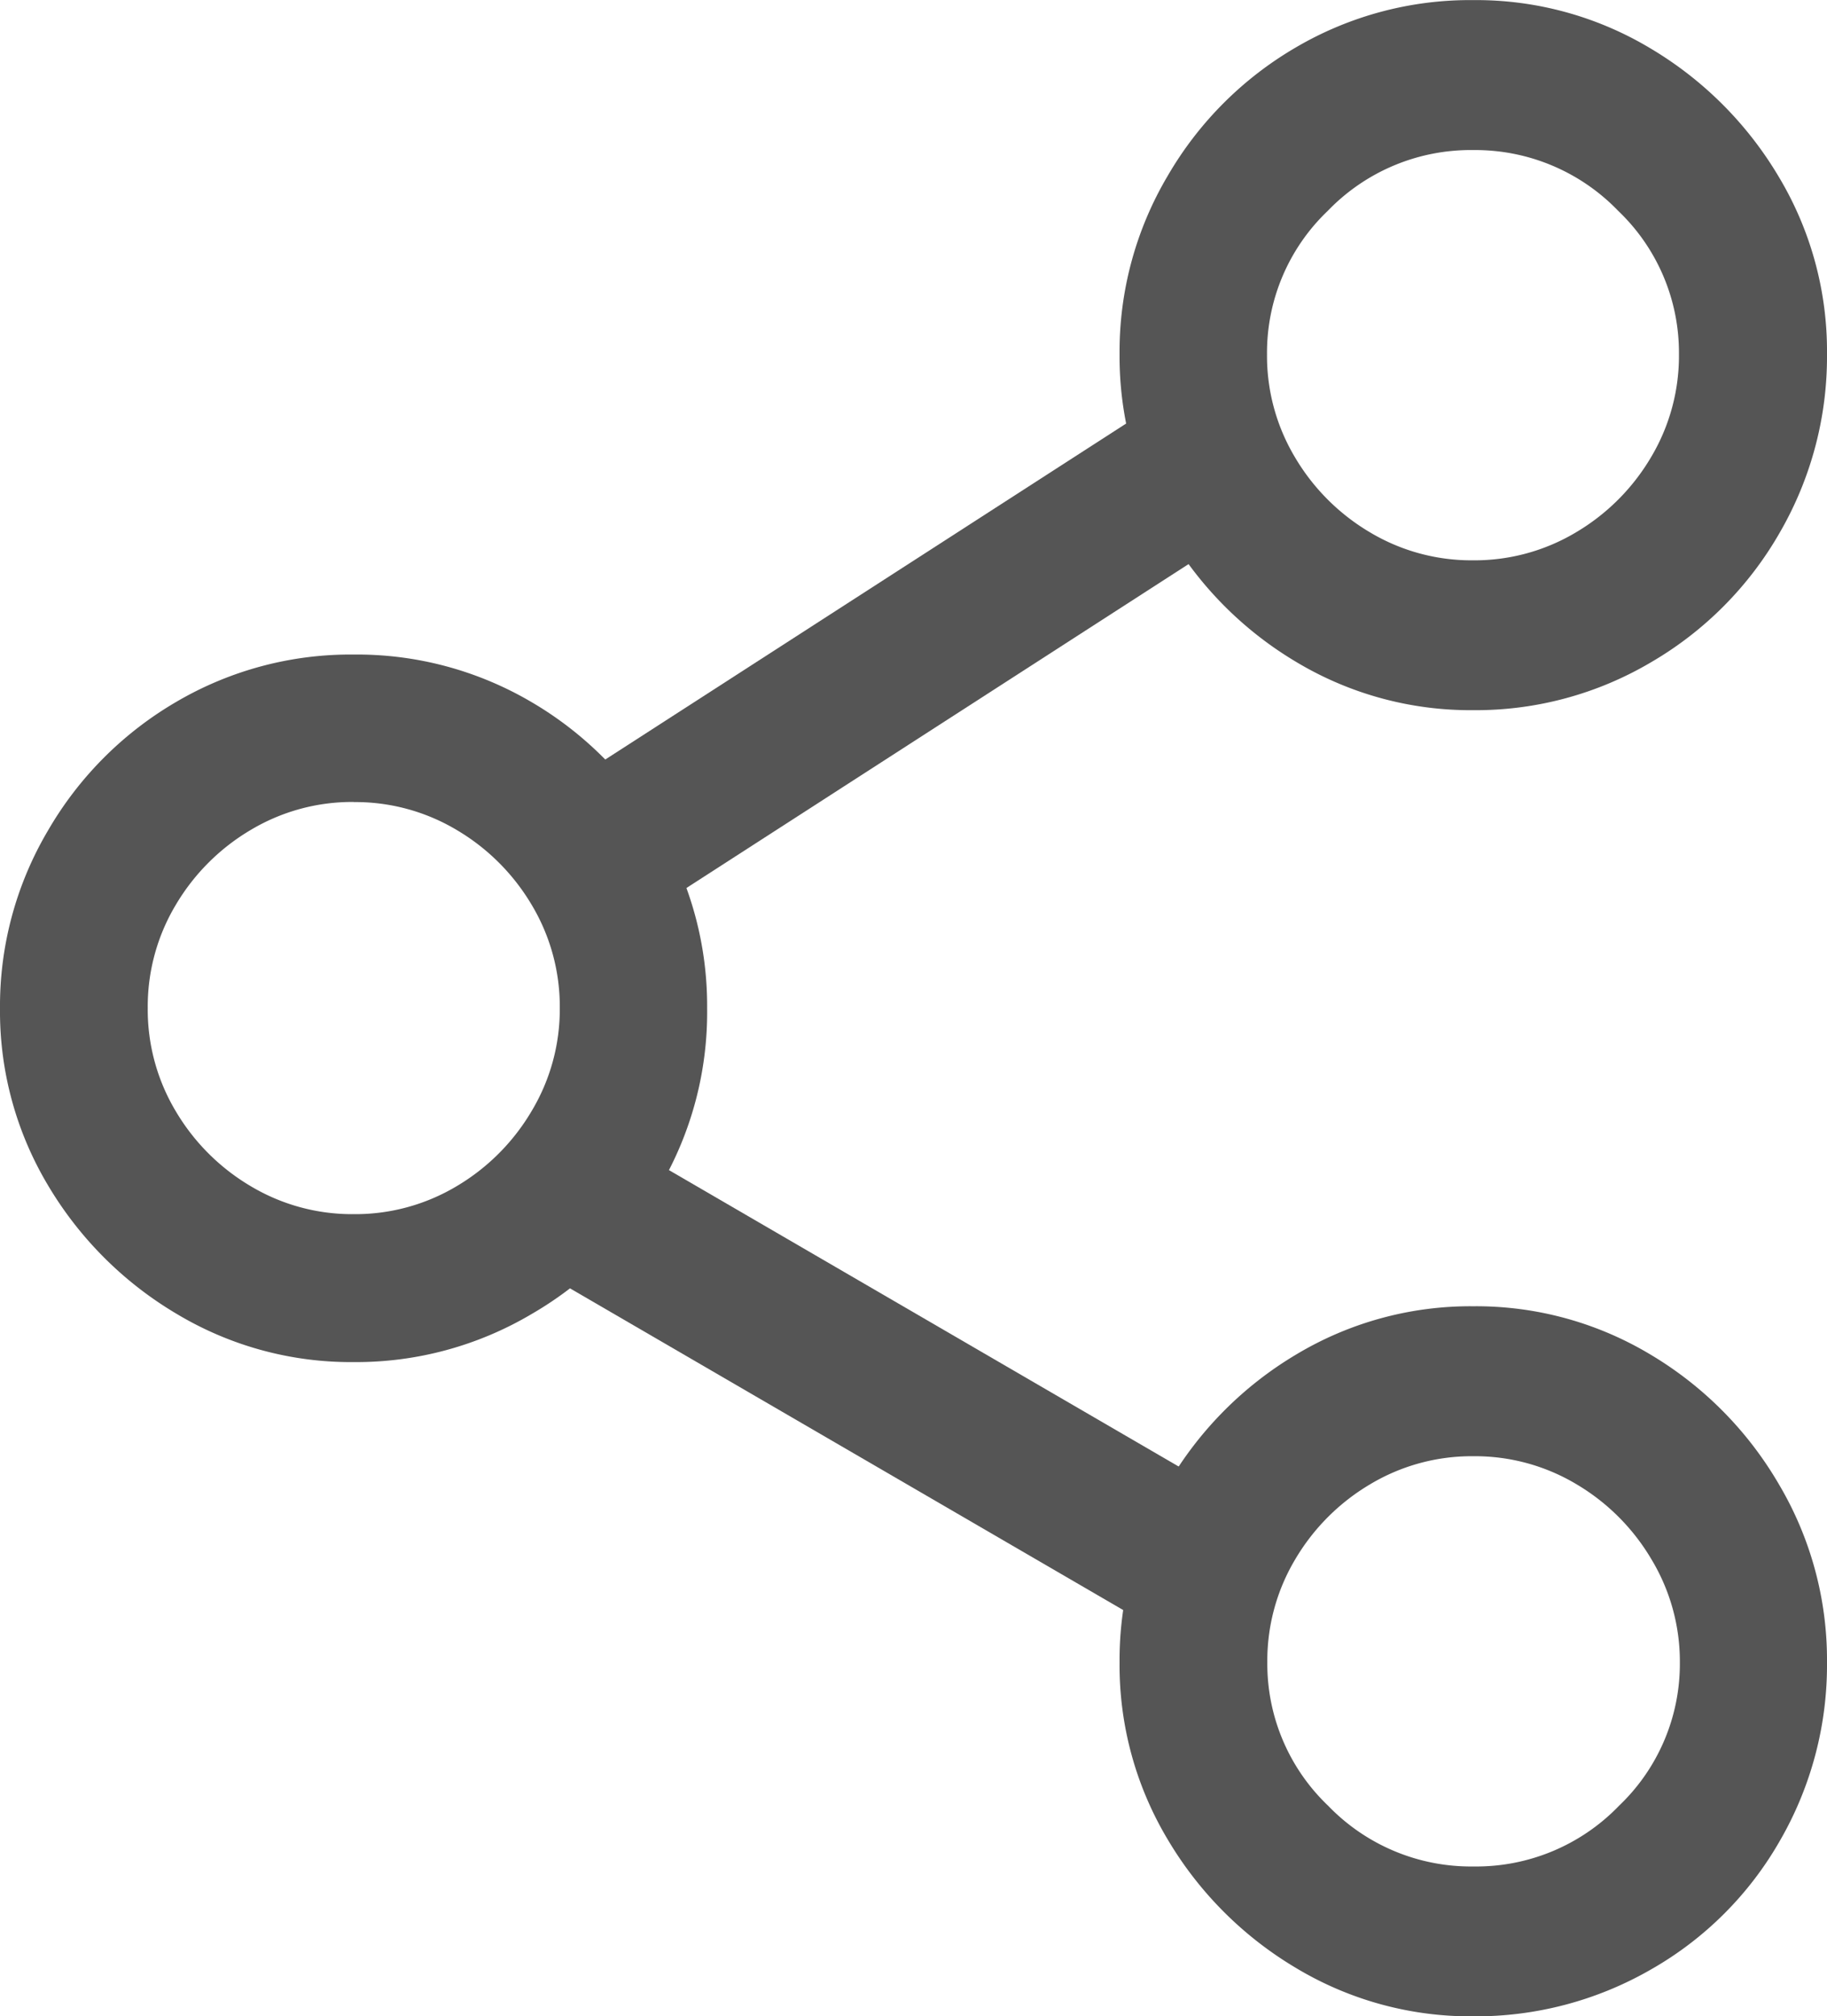
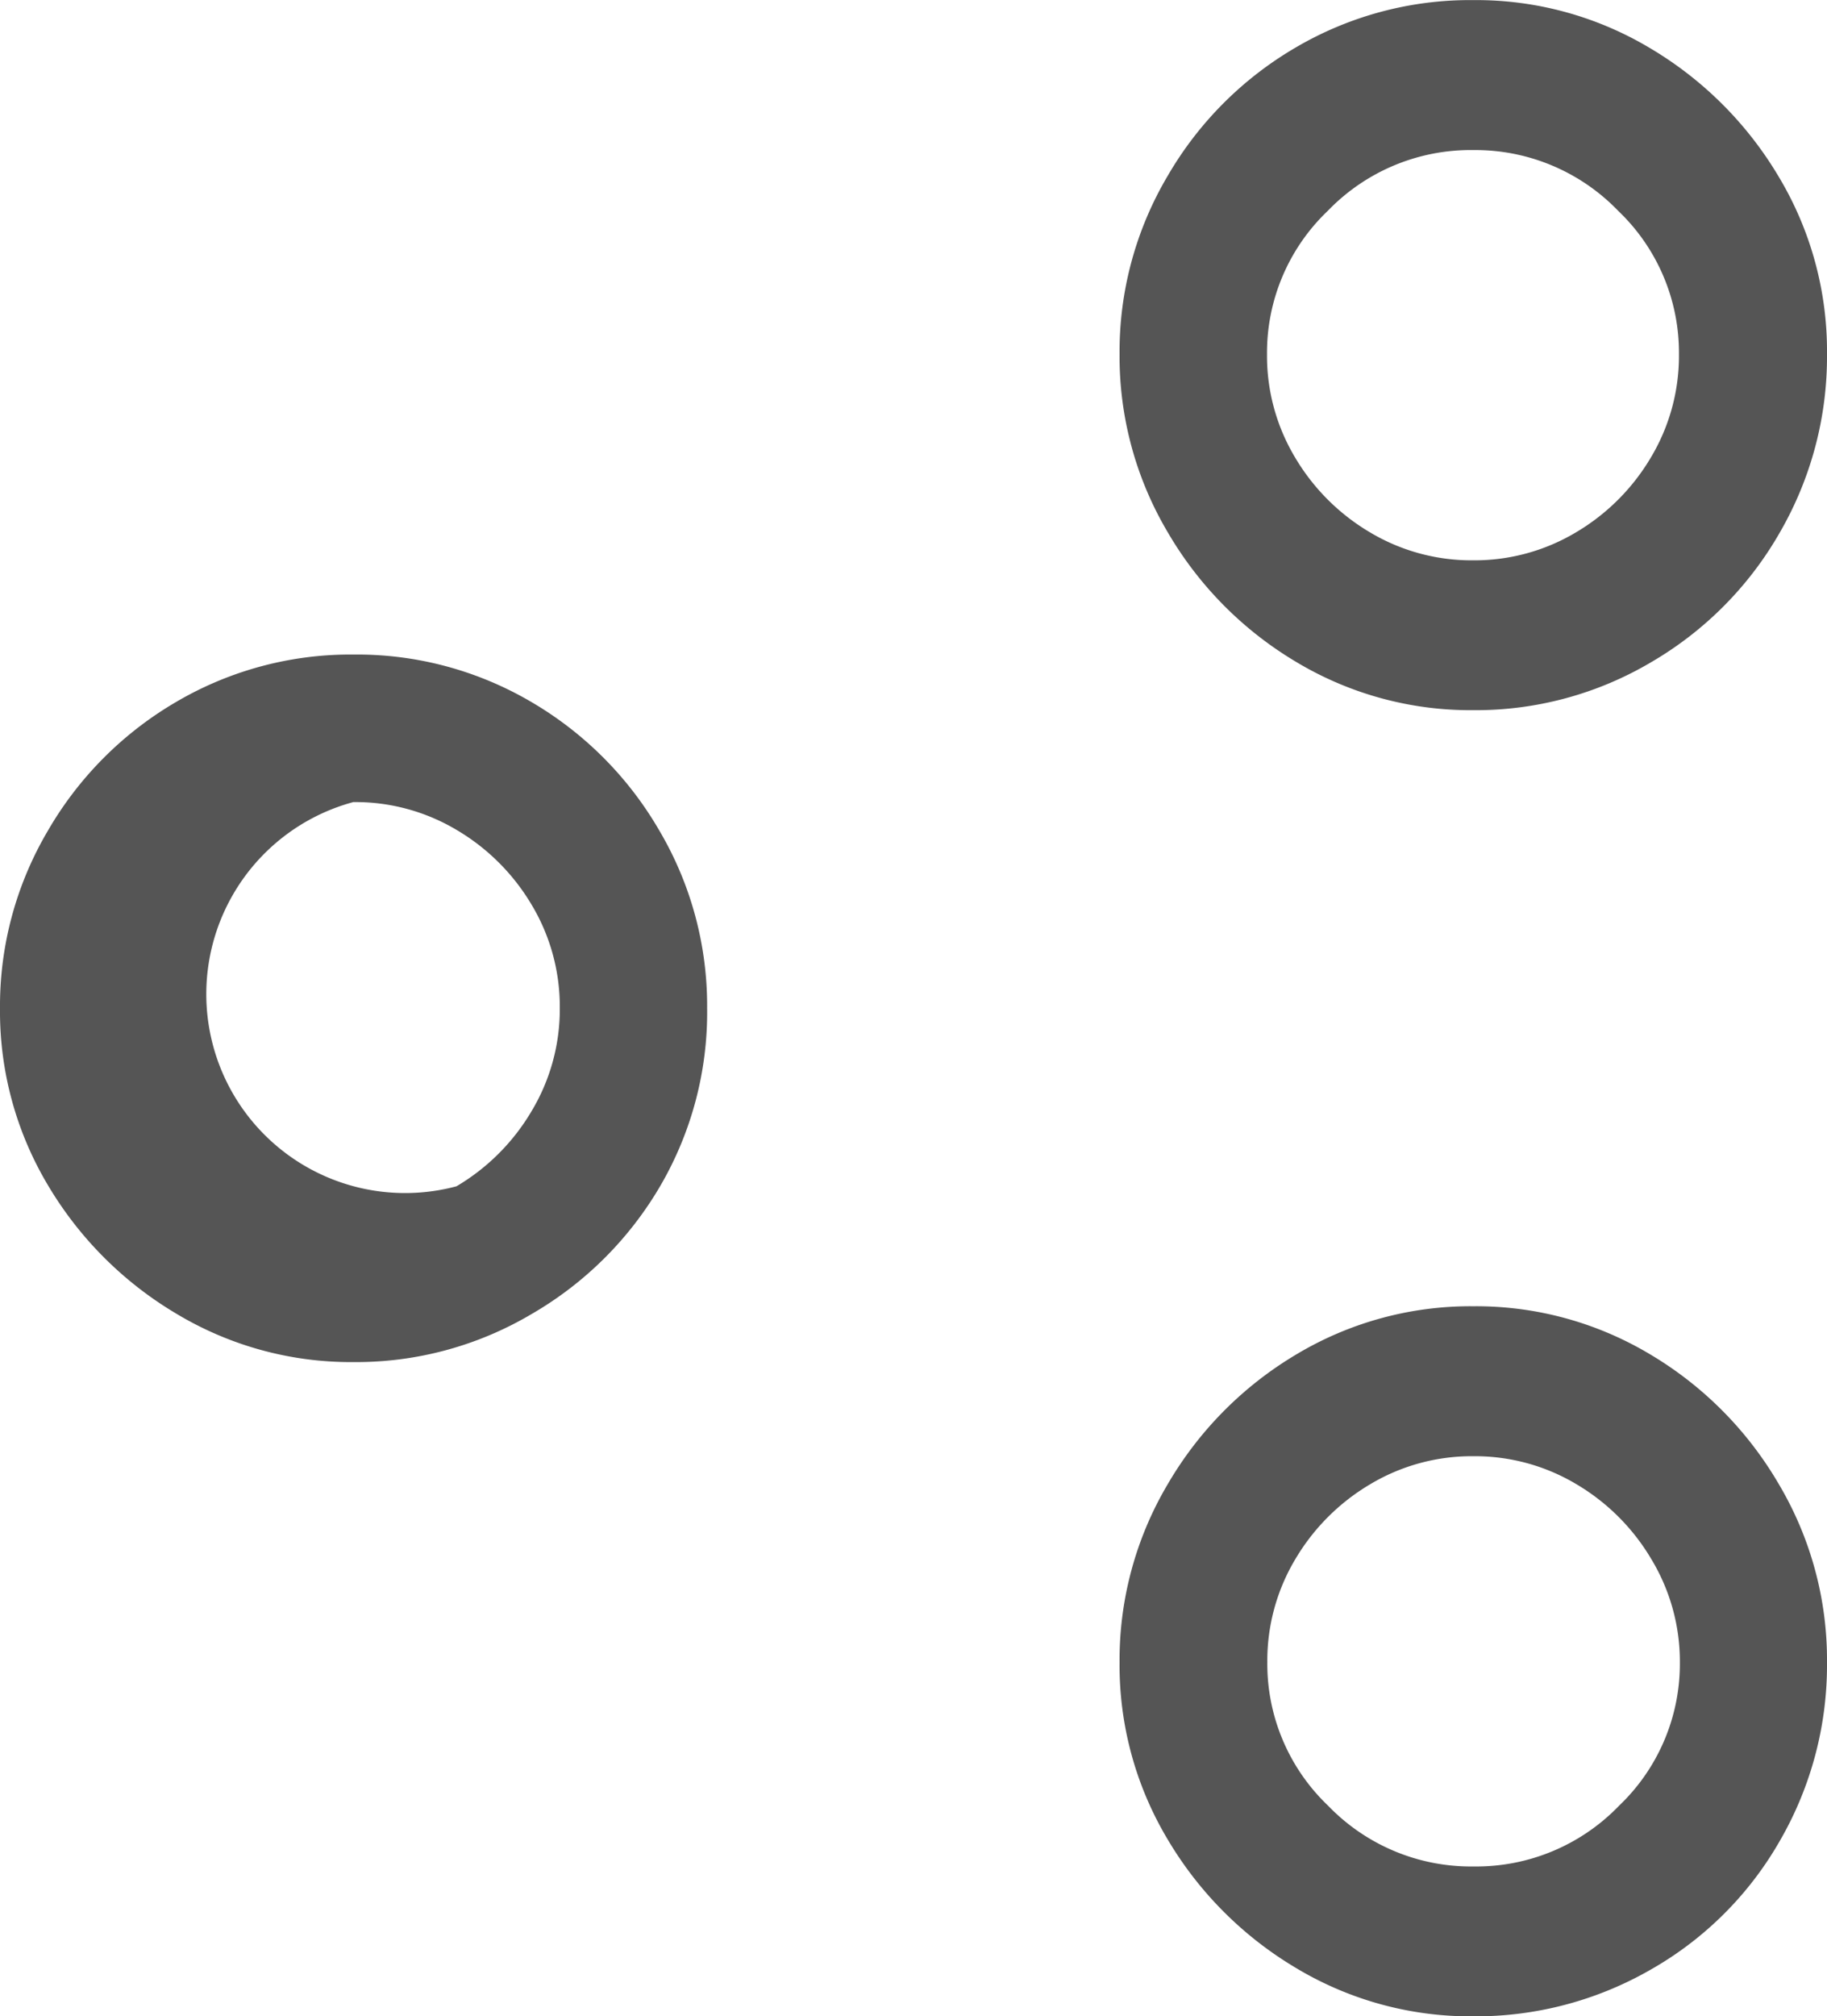
<svg xmlns="http://www.w3.org/2000/svg" width="18.042" height="19.9" viewBox="0 0 18.042 19.9">
  <g id="icon" transform="translate(-1569.392 -237.2)">
-     <path id="패스_3847" data-name="패스 3847" d="M16.941-.9a3.344,3.344,0,0,1-1.747-.475,3.622,3.622,0,0,1-1.271-1.271,3.344,3.344,0,0,1-.475-1.747,3.4,3.4,0,0,1,.475-1.758,3.593,3.593,0,0,1,1.271-1.282,3.344,3.344,0,0,1,1.747-.475,3.344,3.344,0,0,1,1.747.475,3.593,3.593,0,0,1,1.271,1.282,3.4,3.4,0,0,1,.475,1.758,3.464,3.464,0,0,1-.464,1.758A3.4,3.4,0,0,1,18.7-1.365,3.464,3.464,0,0,1,16.941-.9Zm0-5.528a1.952,1.952,0,0,0-1.017.276,2.1,2.1,0,0,0-.741.741,1.952,1.952,0,0,0-.276,1.017,1.934,1.934,0,0,0,.6,1.415,1.959,1.959,0,0,0,1.437.6,1.959,1.959,0,0,0,1.437-.6,1.934,1.934,0,0,0,.6-1.415A1.952,1.952,0,0,0,18.7-5.411a2.1,2.1,0,0,0-.741-.741A1.952,1.952,0,0,0,16.941-6.428Zm0-7.363a3.344,3.344,0,0,1-1.747-.475,3.593,3.593,0,0,1-1.271-1.282,3.4,3.4,0,0,1-.475-1.758,3.4,3.4,0,0,1,.475-1.758,3.5,3.5,0,0,1,1.271-1.271,3.4,3.4,0,0,1,1.747-.464,3.344,3.344,0,0,1,1.747.475,3.622,3.622,0,0,1,1.271,1.271,3.344,3.344,0,0,1,.475,1.747,3.464,3.464,0,0,1-.464,1.758A3.479,3.479,0,0,1,18.7-14.266,3.4,3.4,0,0,1,16.941-13.791Zm0-5.528a1.959,1.959,0,0,0-1.437.6,1.934,1.934,0,0,0-.6,1.415,1.952,1.952,0,0,0,.276,1.017,2.1,2.1,0,0,0,.741.741,1.952,1.952,0,0,0,1.017.276,1.952,1.952,0,0,0,1.017-.276,2.1,2.1,0,0,0,.741-.741,1.952,1.952,0,0,0,.276-1.017,1.934,1.934,0,0,0-.6-1.415A1.959,1.959,0,0,0,16.941-19.319ZM5.885-7.357a3.344,3.344,0,0,1-1.747-.475A3.622,3.622,0,0,1,2.867-9.1a3.344,3.344,0,0,1-.475-1.747,3.4,3.4,0,0,1,.475-1.758,3.5,3.5,0,0,1,1.271-1.271,3.4,3.4,0,0,1,1.747-.464,3.4,3.4,0,0,1,1.747.464A3.5,3.5,0,0,1,8.9-12.608a3.4,3.4,0,0,1,.475,1.758A3.4,3.4,0,0,1,8.915-9.1,3.5,3.5,0,0,1,7.643-7.832,3.4,3.4,0,0,1,5.885-7.357Zm0-5.528a1.952,1.952,0,0,0-1.017.276,2.1,2.1,0,0,0-.741.741,1.952,1.952,0,0,0-.276,1.017,1.952,1.952,0,0,0,.276,1.017,2.1,2.1,0,0,0,.741.741,1.952,1.952,0,0,0,1.017.276A1.952,1.952,0,0,0,6.9-9.092a2.1,2.1,0,0,0,.741-.741A1.952,1.952,0,0,0,7.92-10.85a1.952,1.952,0,0,0-.276-1.017,2.1,2.1,0,0,0-.741-.741A1.952,1.952,0,0,0,5.885-12.884Z" transform="translate(1567 258)" fill="#555" />
-     <path id="패스_3849" data-name="패스 3849" d="M5.937,0-.105,3.895" transform="translate(1575.453 241.707)" fill="none" stroke="#555" stroke-width="1.5" />
-     <path id="패스_3848" data-name="패스 3848" d="M5.846,5.314-1.09,1.283" transform="translate(1575.6 247.468)" fill="none" stroke="#555" stroke-width="1.5" />
+     <path id="패스_3847" data-name="패스 3847" d="M16.941-.9a3.344,3.344,0,0,1-1.747-.475,3.622,3.622,0,0,1-1.271-1.271,3.344,3.344,0,0,1-.475-1.747,3.4,3.4,0,0,1,.475-1.758,3.593,3.593,0,0,1,1.271-1.282,3.344,3.344,0,0,1,1.747-.475,3.344,3.344,0,0,1,1.747.475,3.593,3.593,0,0,1,1.271,1.282,3.4,3.4,0,0,1,.475,1.758,3.464,3.464,0,0,1-.464,1.758A3.4,3.4,0,0,1,18.7-1.365,3.464,3.464,0,0,1,16.941-.9Zm0-5.528a1.952,1.952,0,0,0-1.017.276,2.1,2.1,0,0,0-.741.741,1.952,1.952,0,0,0-.276,1.017,1.934,1.934,0,0,0,.6,1.415,1.959,1.959,0,0,0,1.437.6,1.959,1.959,0,0,0,1.437-.6,1.934,1.934,0,0,0,.6-1.415A1.952,1.952,0,0,0,18.7-5.411a2.1,2.1,0,0,0-.741-.741A1.952,1.952,0,0,0,16.941-6.428Zm0-7.363a3.344,3.344,0,0,1-1.747-.475,3.593,3.593,0,0,1-1.271-1.282,3.4,3.4,0,0,1-.475-1.758,3.4,3.4,0,0,1,.475-1.758,3.5,3.5,0,0,1,1.271-1.271,3.4,3.4,0,0,1,1.747-.464,3.344,3.344,0,0,1,1.747.475,3.622,3.622,0,0,1,1.271,1.271,3.344,3.344,0,0,1,.475,1.747,3.464,3.464,0,0,1-.464,1.758A3.479,3.479,0,0,1,18.7-14.266,3.4,3.4,0,0,1,16.941-13.791Zm0-5.528a1.959,1.959,0,0,0-1.437.6,1.934,1.934,0,0,0-.6,1.415,1.952,1.952,0,0,0,.276,1.017,2.1,2.1,0,0,0,.741.741,1.952,1.952,0,0,0,1.017.276,1.952,1.952,0,0,0,1.017-.276,2.1,2.1,0,0,0,.741-.741,1.952,1.952,0,0,0,.276-1.017,1.934,1.934,0,0,0-.6-1.415A1.959,1.959,0,0,0,16.941-19.319ZM5.885-7.357a3.344,3.344,0,0,1-1.747-.475A3.622,3.622,0,0,1,2.867-9.1a3.344,3.344,0,0,1-.475-1.747,3.4,3.4,0,0,1,.475-1.758,3.5,3.5,0,0,1,1.271-1.271,3.4,3.4,0,0,1,1.747-.464,3.4,3.4,0,0,1,1.747.464A3.5,3.5,0,0,1,8.9-12.608a3.4,3.4,0,0,1,.475,1.758A3.4,3.4,0,0,1,8.915-9.1,3.5,3.5,0,0,1,7.643-7.832,3.4,3.4,0,0,1,5.885-7.357Zm0-5.528A1.952,1.952,0,0,0,6.9-9.092a2.1,2.1,0,0,0,.741-.741A1.952,1.952,0,0,0,7.92-10.85a1.952,1.952,0,0,0-.276-1.017,2.1,2.1,0,0,0-.741-.741A1.952,1.952,0,0,0,5.885-12.884Z" transform="translate(1567 258)" fill="#555" />
  </g>
</svg>